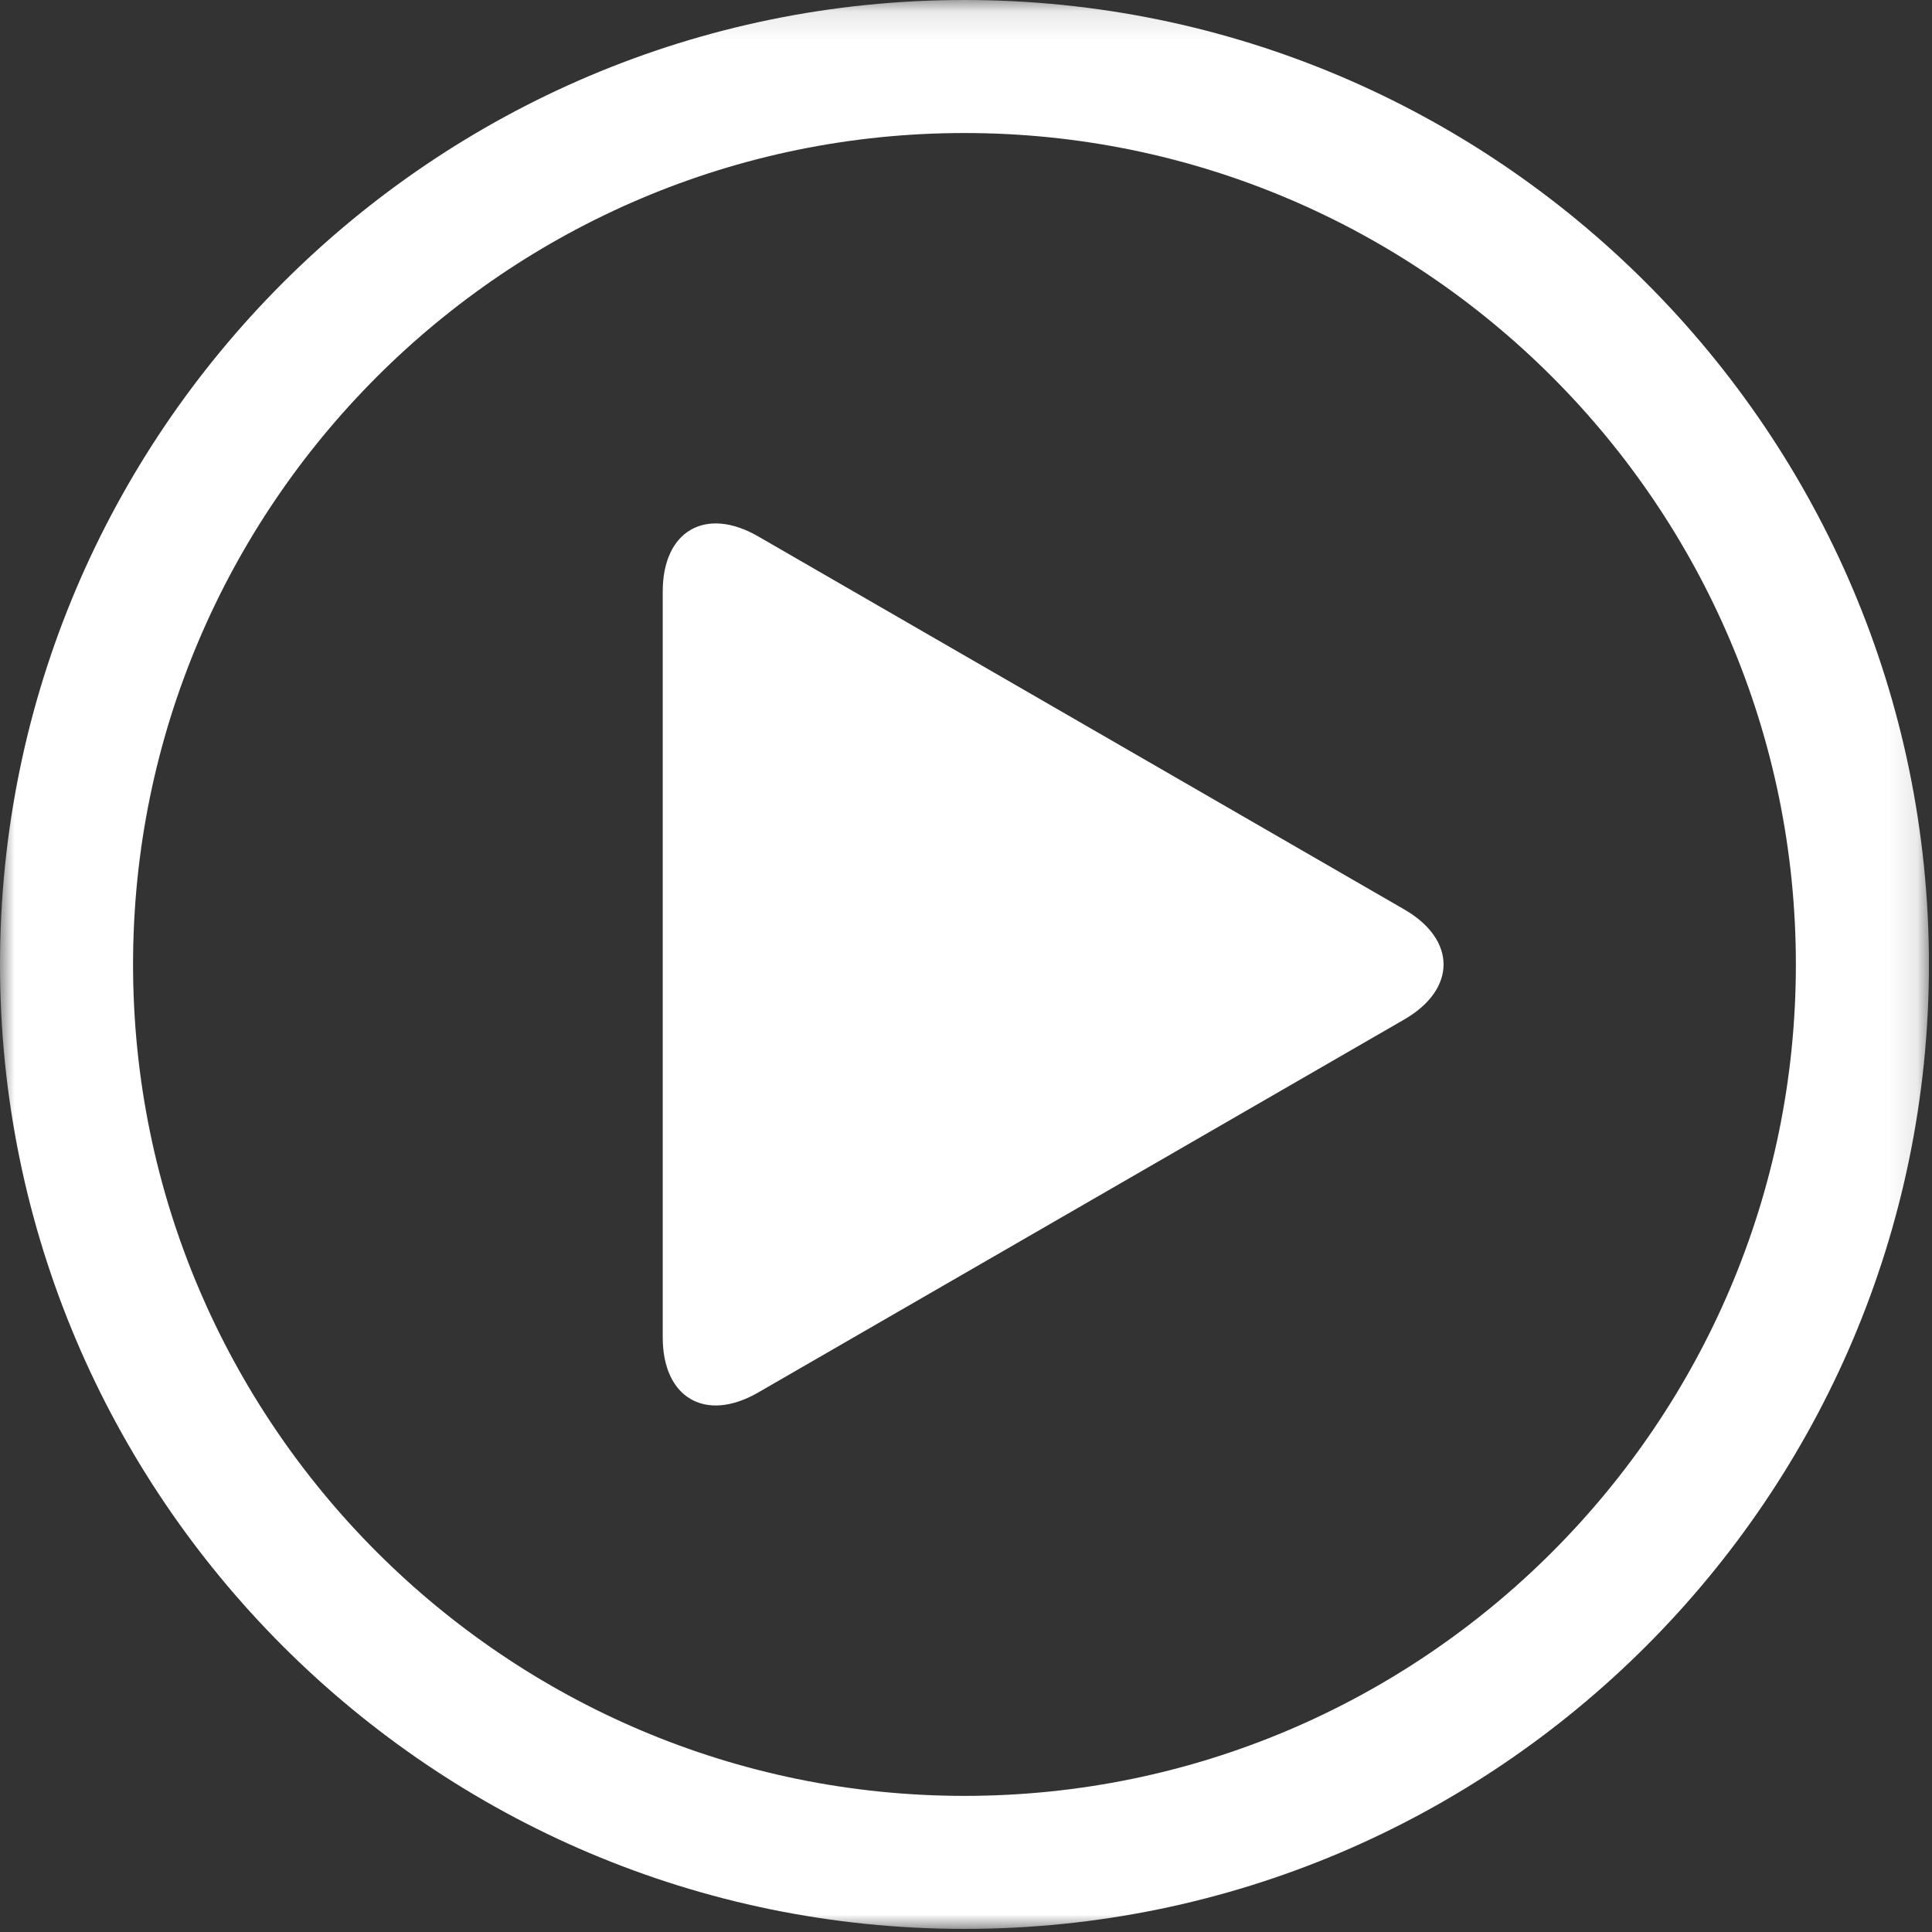
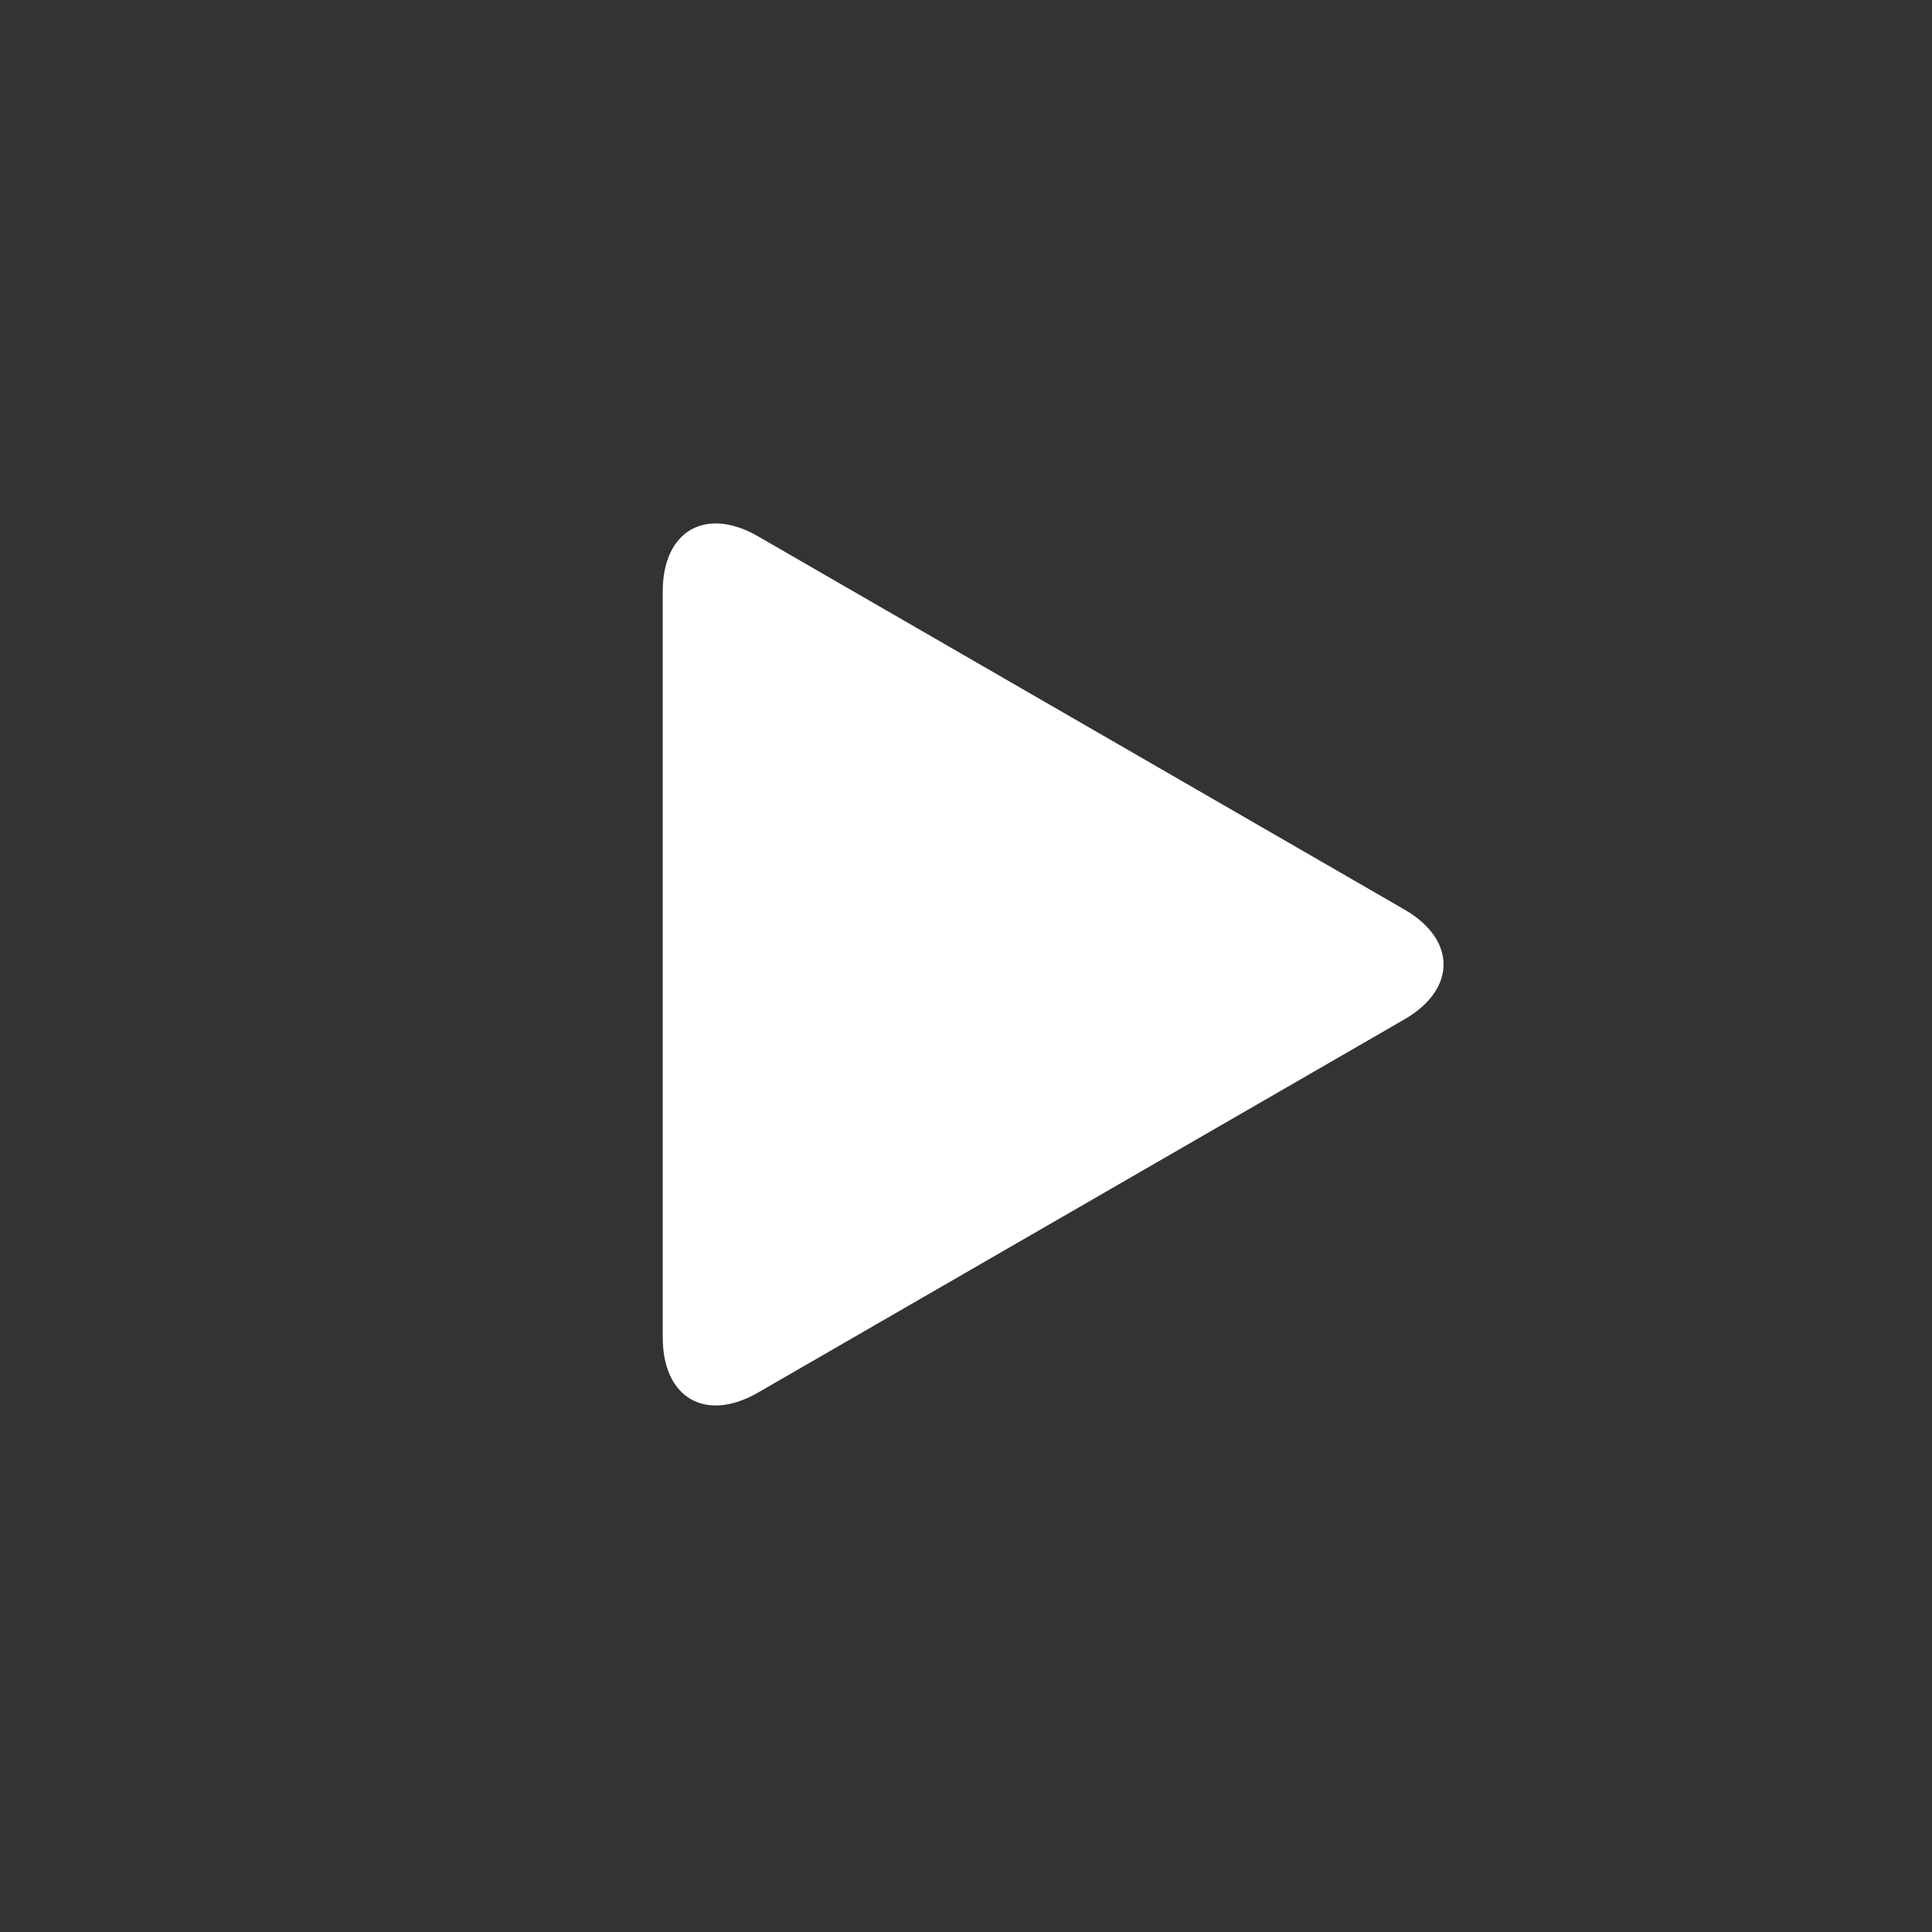
<svg xmlns="http://www.w3.org/2000/svg" xmlns:xlink="http://www.w3.org/1999/xlink" width="68px" height="68px" viewBox="0 0 68 68" version="1.1">
  <rect x="0" y="0" width="68" height="68" fill="#333333" stroke="none" />
  <title>Page 1</title>
  <desc>Created with Sketch.</desc>
  <defs>
-     <polygon id="path-1" points="0 0.109 67.891 0.109 67.891 68 0 68" />
-   </defs>
+     </defs>
  <g id="Page-1" stroke="none" stroke-width="1" fill="none" fill-rule="evenodd">
    <g transform="translate(0, -1)">
      <path d="M49.424,36.883 C51.27,35.818 51.27,34.073 49.424,33.008 L26.683,19.878 C24.836,18.812 23.326,19.684 23.326,21.816 L23.326,48.075 C23.326,50.207 24.836,51.079 26.683,50.013 L49.424,36.883 Z" id="Fill-1" fill="#FFFFFF" />
      <g id="Group-5" transform="translate(0, 0.891)">
        <mask id="mask-2" fill="white">
          <use xlink:href="#path-1" />
        </mask>
        <g id="Clip-4" />
-         <path d="M33.946,4.791 C17.81,4.791 4.683,17.919 4.683,34.055 C4.683,50.19 17.81,63.318 33.946,63.318 C50.082,63.318 63.209,50.19 63.209,34.055 C63.209,17.919 50.082,4.791 33.946,4.791 M33.946,68 C15.228,68 -0,52.772 -0,34.055 C-0,15.337 15.228,0.109 33.946,0.109 C52.664,0.109 67.892,15.337 67.892,34.055 C67.892,52.772 52.664,68 33.946,68" id="Fill-3" fill="#FFFFFF" mask="url(#mask-2)" />
      </g>
    </g>
  </g>
</svg>